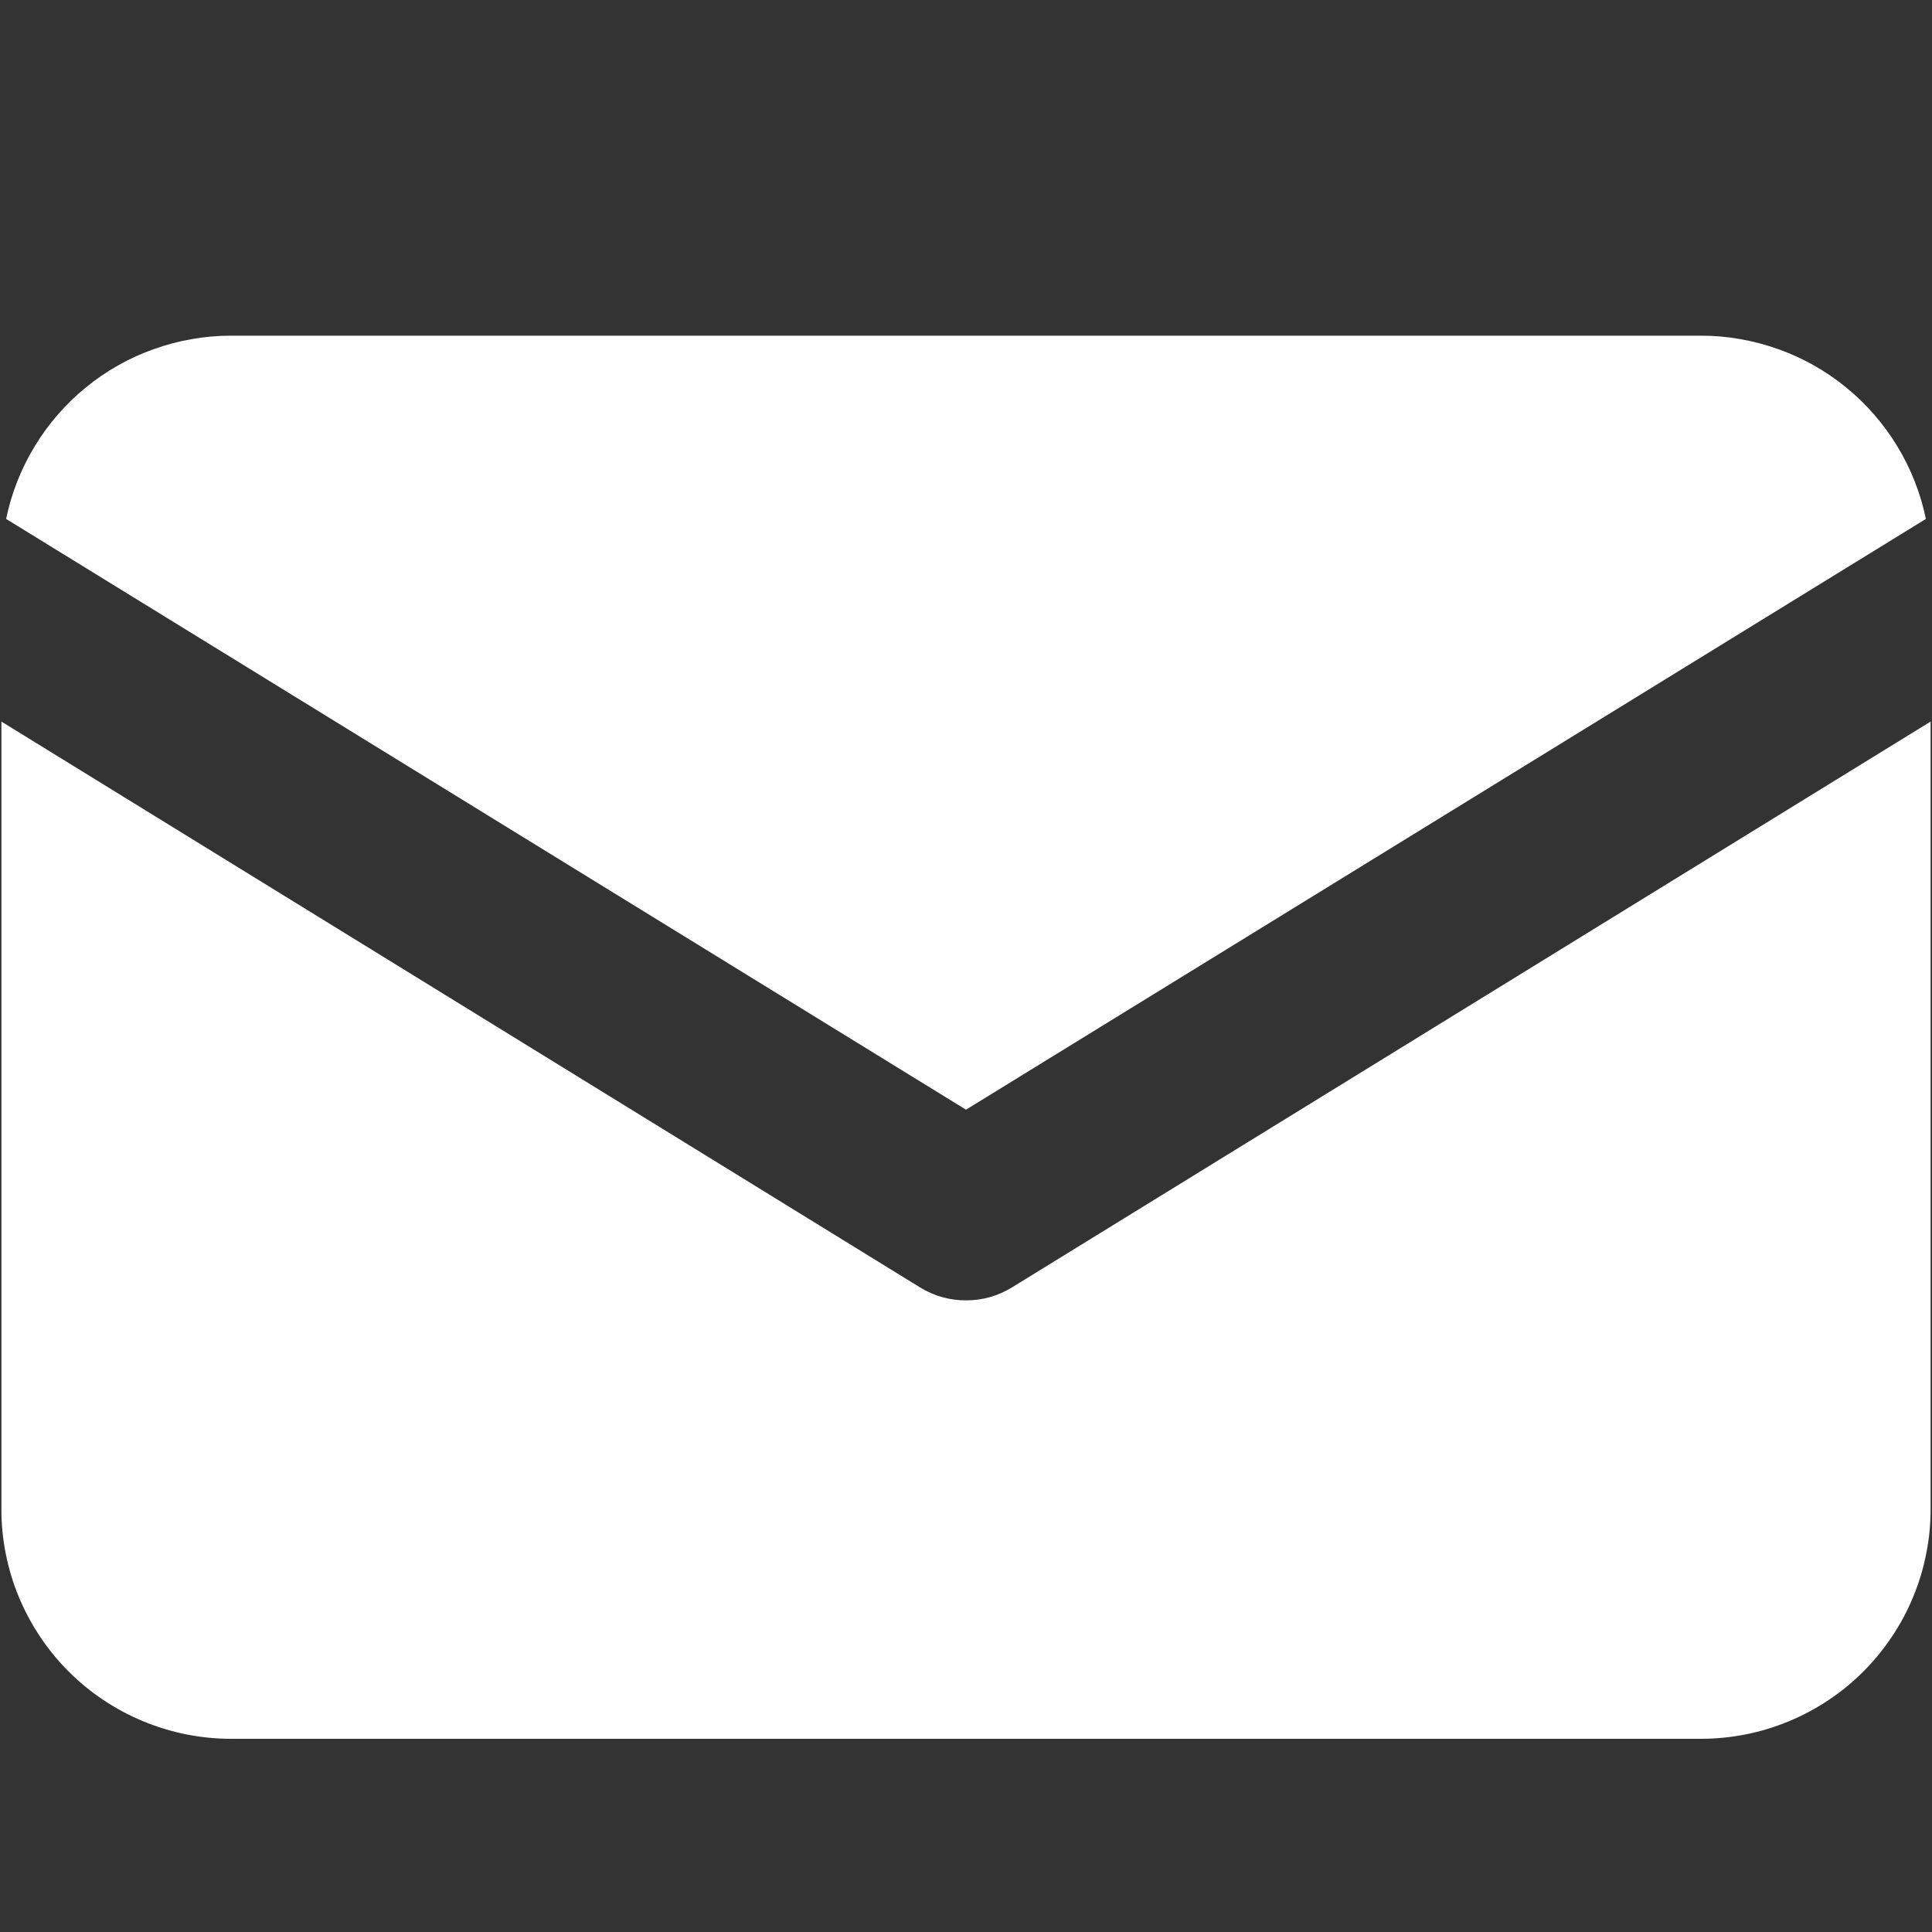
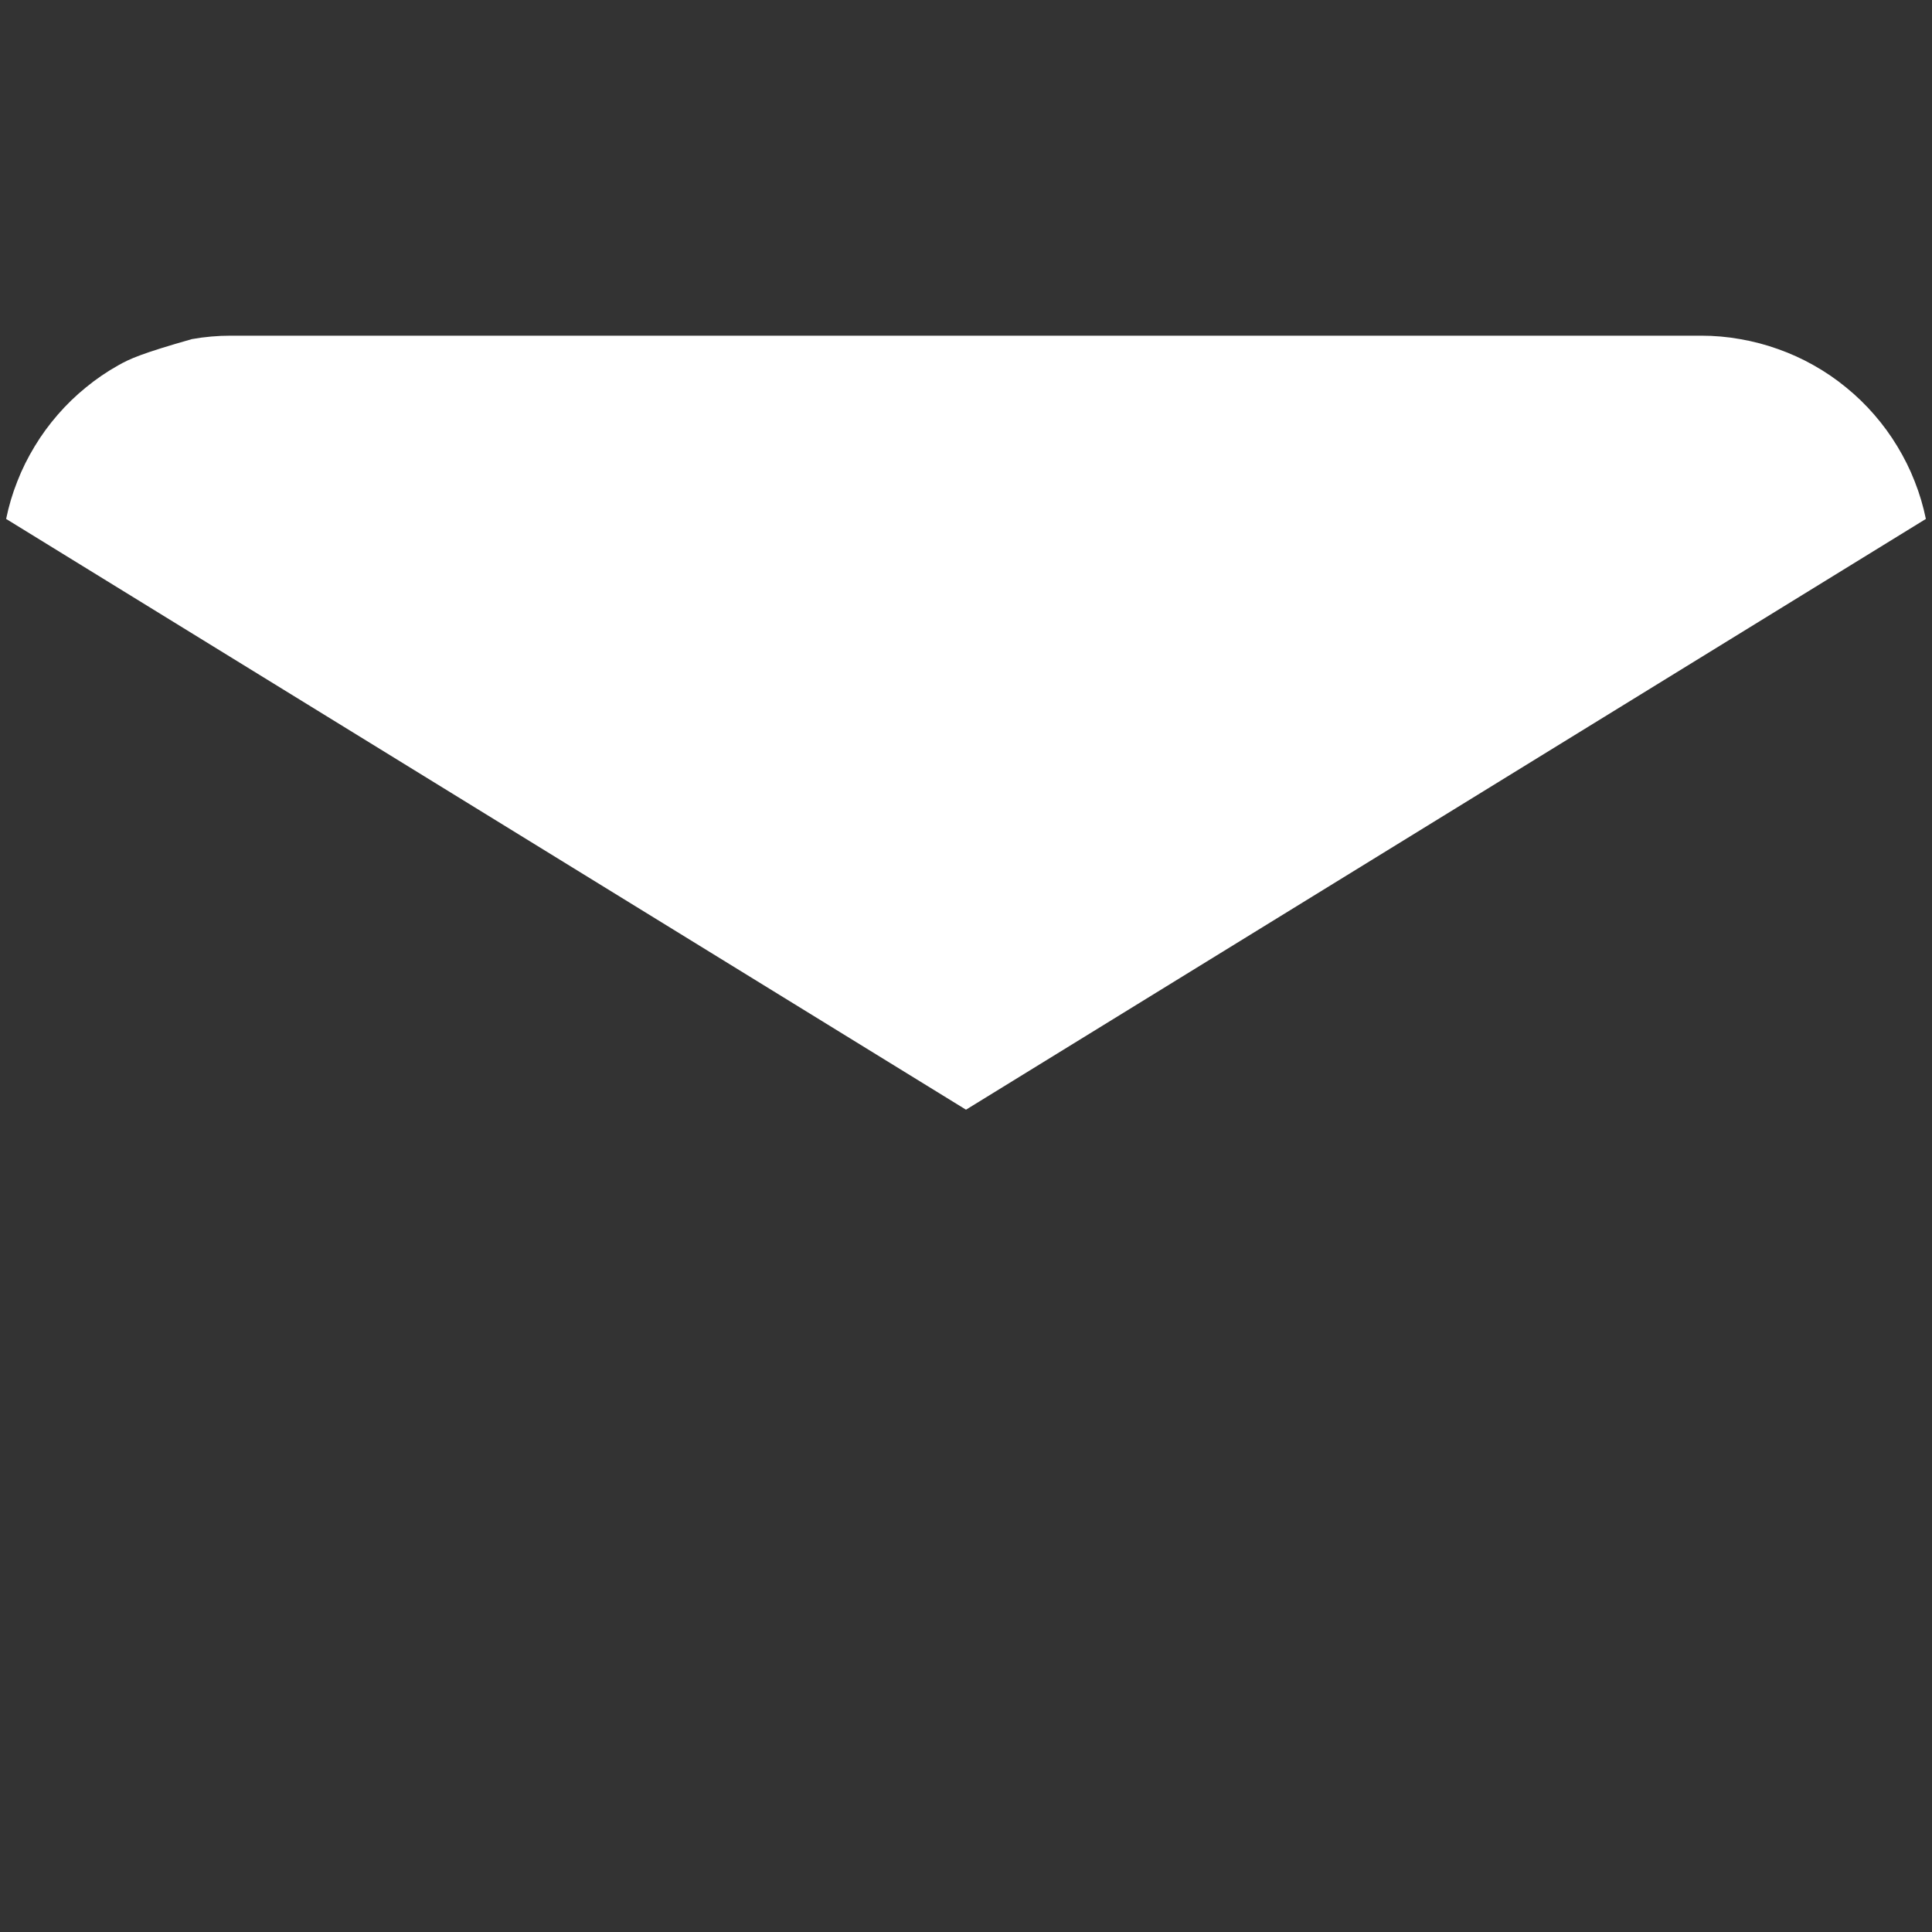
<svg xmlns="http://www.w3.org/2000/svg" width="100" zoomAndPan="magnify" viewBox="0 0 75 75" height="100" preserveAspectRatio="xMidYMid meet" version="1.0">
  <rect x="0" y="0" width="75" height="75" fill="#333333" stroke="none" />
  <defs>
    <clipPath id="0282e2ac51">
      <path d="M 0 13.031 L 75 13.031 L 75 44 L 0 44 Z M 0 13.031 " clip-rule="nonzero" />
    </clipPath>
    <clipPath id="eacc42d881">
-       <path d="M 0 28 L 75 28 L 75 67.781 L 0 67.781 Z M 0 28 " clip-rule="nonzero" />
-     </clipPath>
+       </clipPath>
  </defs>
  <g clip-path="url(#0282e2ac51)">
-     <path fill="#ffffff" d="M 37.5 43.078 L 74.762 20.145 C 74.66 19.648 74.516 19.16 74.328 18.688 C 74.145 18.215 73.918 17.762 73.652 17.324 C 73.391 16.891 73.09 16.48 72.758 16.098 C 72.422 15.711 72.059 15.359 71.664 15.039 C 71.27 14.715 70.852 14.43 70.406 14.18 C 69.965 13.93 69.5 13.719 69.023 13.551 C 68.543 13.379 68.051 13.25 67.551 13.164 C 67.051 13.074 66.543 13.031 66.035 13.031 L 8.965 13.031 C 8.457 13.031 7.949 13.074 7.449 13.164 C 6.949 13.25 6.457 13.379 5.977 13.551 C 5.5 13.719 5.035 13.93 4.594 14.18 C 4.148 14.43 3.73 14.715 3.336 15.039 C 2.941 15.359 2.578 15.711 2.242 16.098 C 1.91 16.48 1.609 16.891 1.348 17.324 C 1.082 17.762 0.855 18.215 0.672 18.688 C 0.484 19.16 0.34 19.648 0.238 20.145 Z M 37.5 43.078 " fill-opacity="1" fill-rule="nonzero" />
+     <path fill="#ffffff" d="M 37.5 43.078 L 74.762 20.145 C 74.66 19.648 74.516 19.16 74.328 18.688 C 74.145 18.215 73.918 17.762 73.652 17.324 C 73.391 16.891 73.09 16.48 72.758 16.098 C 72.422 15.711 72.059 15.359 71.664 15.039 C 71.27 14.715 70.852 14.43 70.406 14.18 C 69.965 13.93 69.5 13.719 69.023 13.551 C 68.543 13.379 68.051 13.25 67.551 13.164 C 67.051 13.074 66.543 13.031 66.035 13.031 L 8.965 13.031 C 8.457 13.031 7.949 13.074 7.449 13.164 C 5.5 13.719 5.035 13.93 4.594 14.18 C 4.148 14.43 3.73 14.715 3.336 15.039 C 2.941 15.359 2.578 15.711 2.242 16.098 C 1.91 16.48 1.609 16.891 1.348 17.324 C 1.082 17.762 0.855 18.215 0.672 18.688 C 0.484 19.16 0.34 19.648 0.238 20.145 Z M 37.5 43.078 " fill-opacity="1" fill-rule="nonzero" />
  </g>
  <g clip-path="url(#eacc42d881)">
    <path fill="#ffffff" d="M 39.285 49.977 C 38.738 50.312 38.141 50.48 37.5 50.48 C 36.859 50.48 36.262 50.312 35.715 49.977 L 0.055 28.012 L 0.055 58.57 C 0.051 59.156 0.109 59.738 0.223 60.312 C 0.336 60.887 0.504 61.445 0.727 61.984 C 0.953 62.527 1.227 63.043 1.551 63.527 C 1.875 64.016 2.246 64.469 2.66 64.883 C 3.074 65.297 3.523 65.668 4.012 65.992 C 4.496 66.316 5.012 66.594 5.551 66.816 C 6.094 67.043 6.652 67.211 7.227 67.328 C 7.801 67.441 8.379 67.5 8.965 67.5 L 66.035 67.5 C 66.621 67.5 67.199 67.441 67.773 67.328 C 68.348 67.215 68.902 67.043 69.445 66.82 C 69.984 66.594 70.5 66.32 70.984 65.996 C 71.473 65.672 71.922 65.301 72.336 64.887 C 72.75 64.473 73.117 64.023 73.441 63.539 C 73.77 63.051 74.043 62.539 74.266 61.996 C 74.492 61.457 74.66 60.898 74.773 60.324 C 74.891 59.754 74.945 59.172 74.945 58.586 L 74.945 28.012 Z M 39.285 49.977 " fill-opacity="1" fill-rule="nonzero" />
  </g>
</svg>